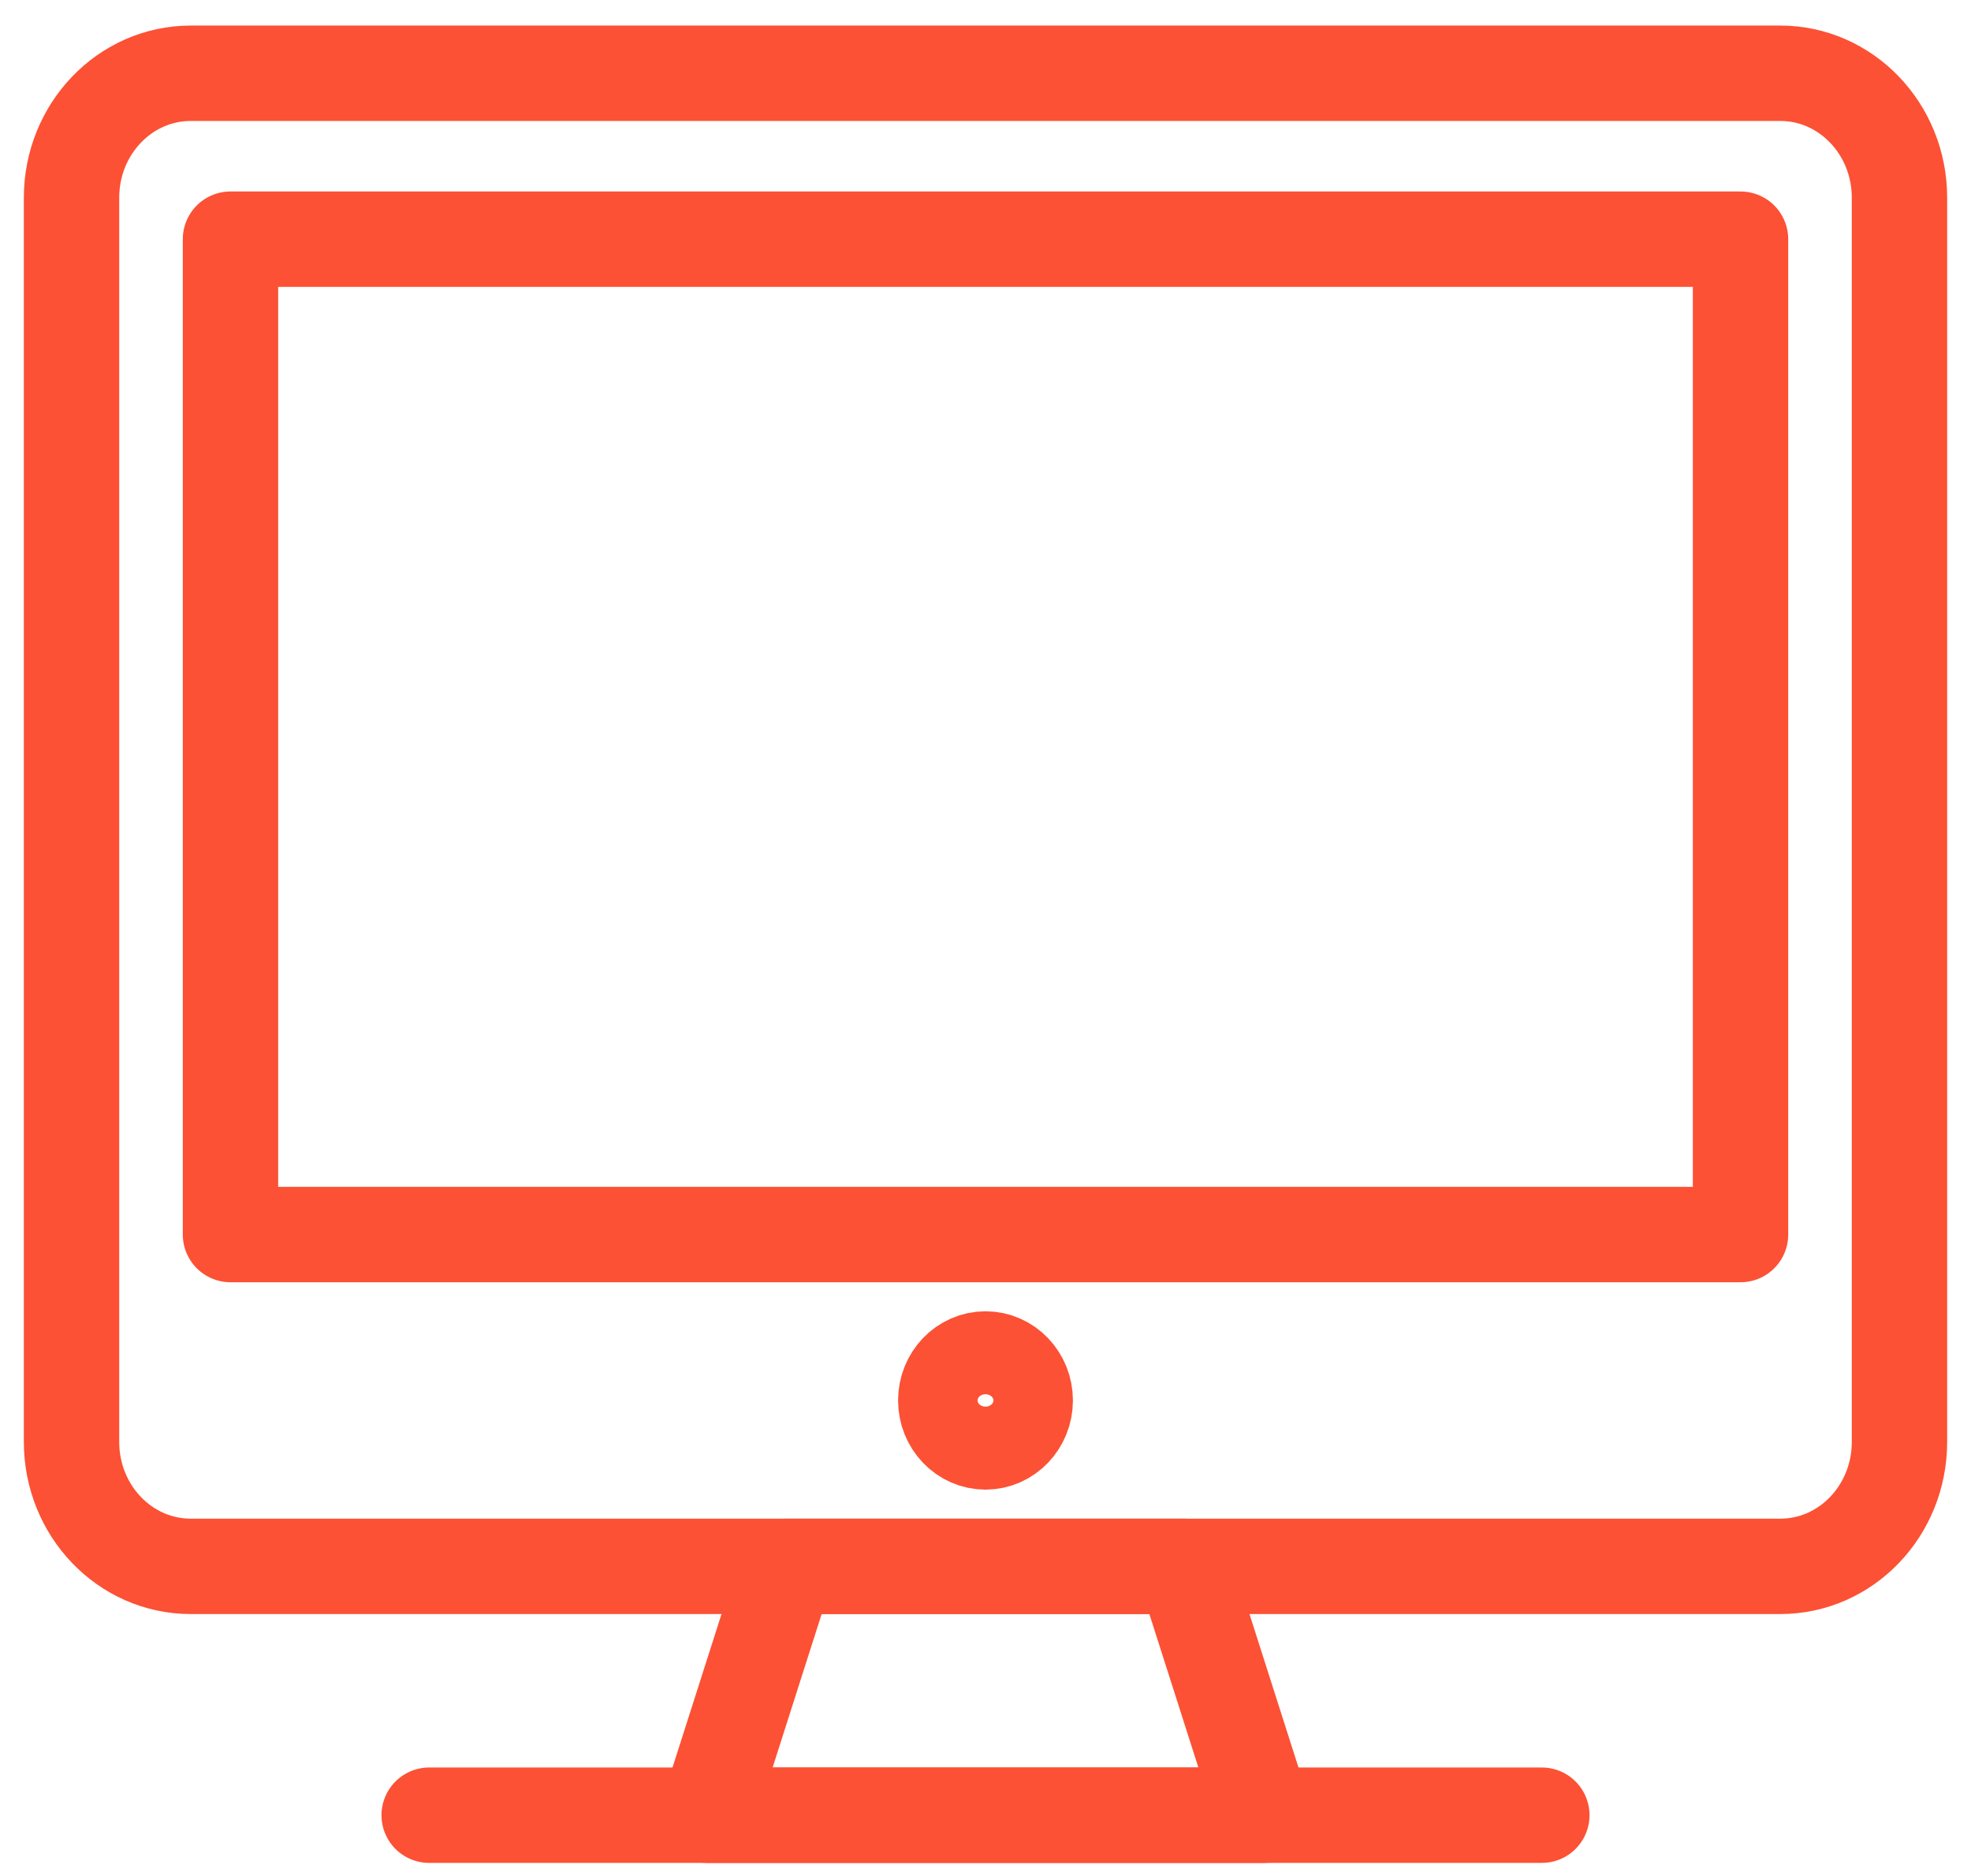
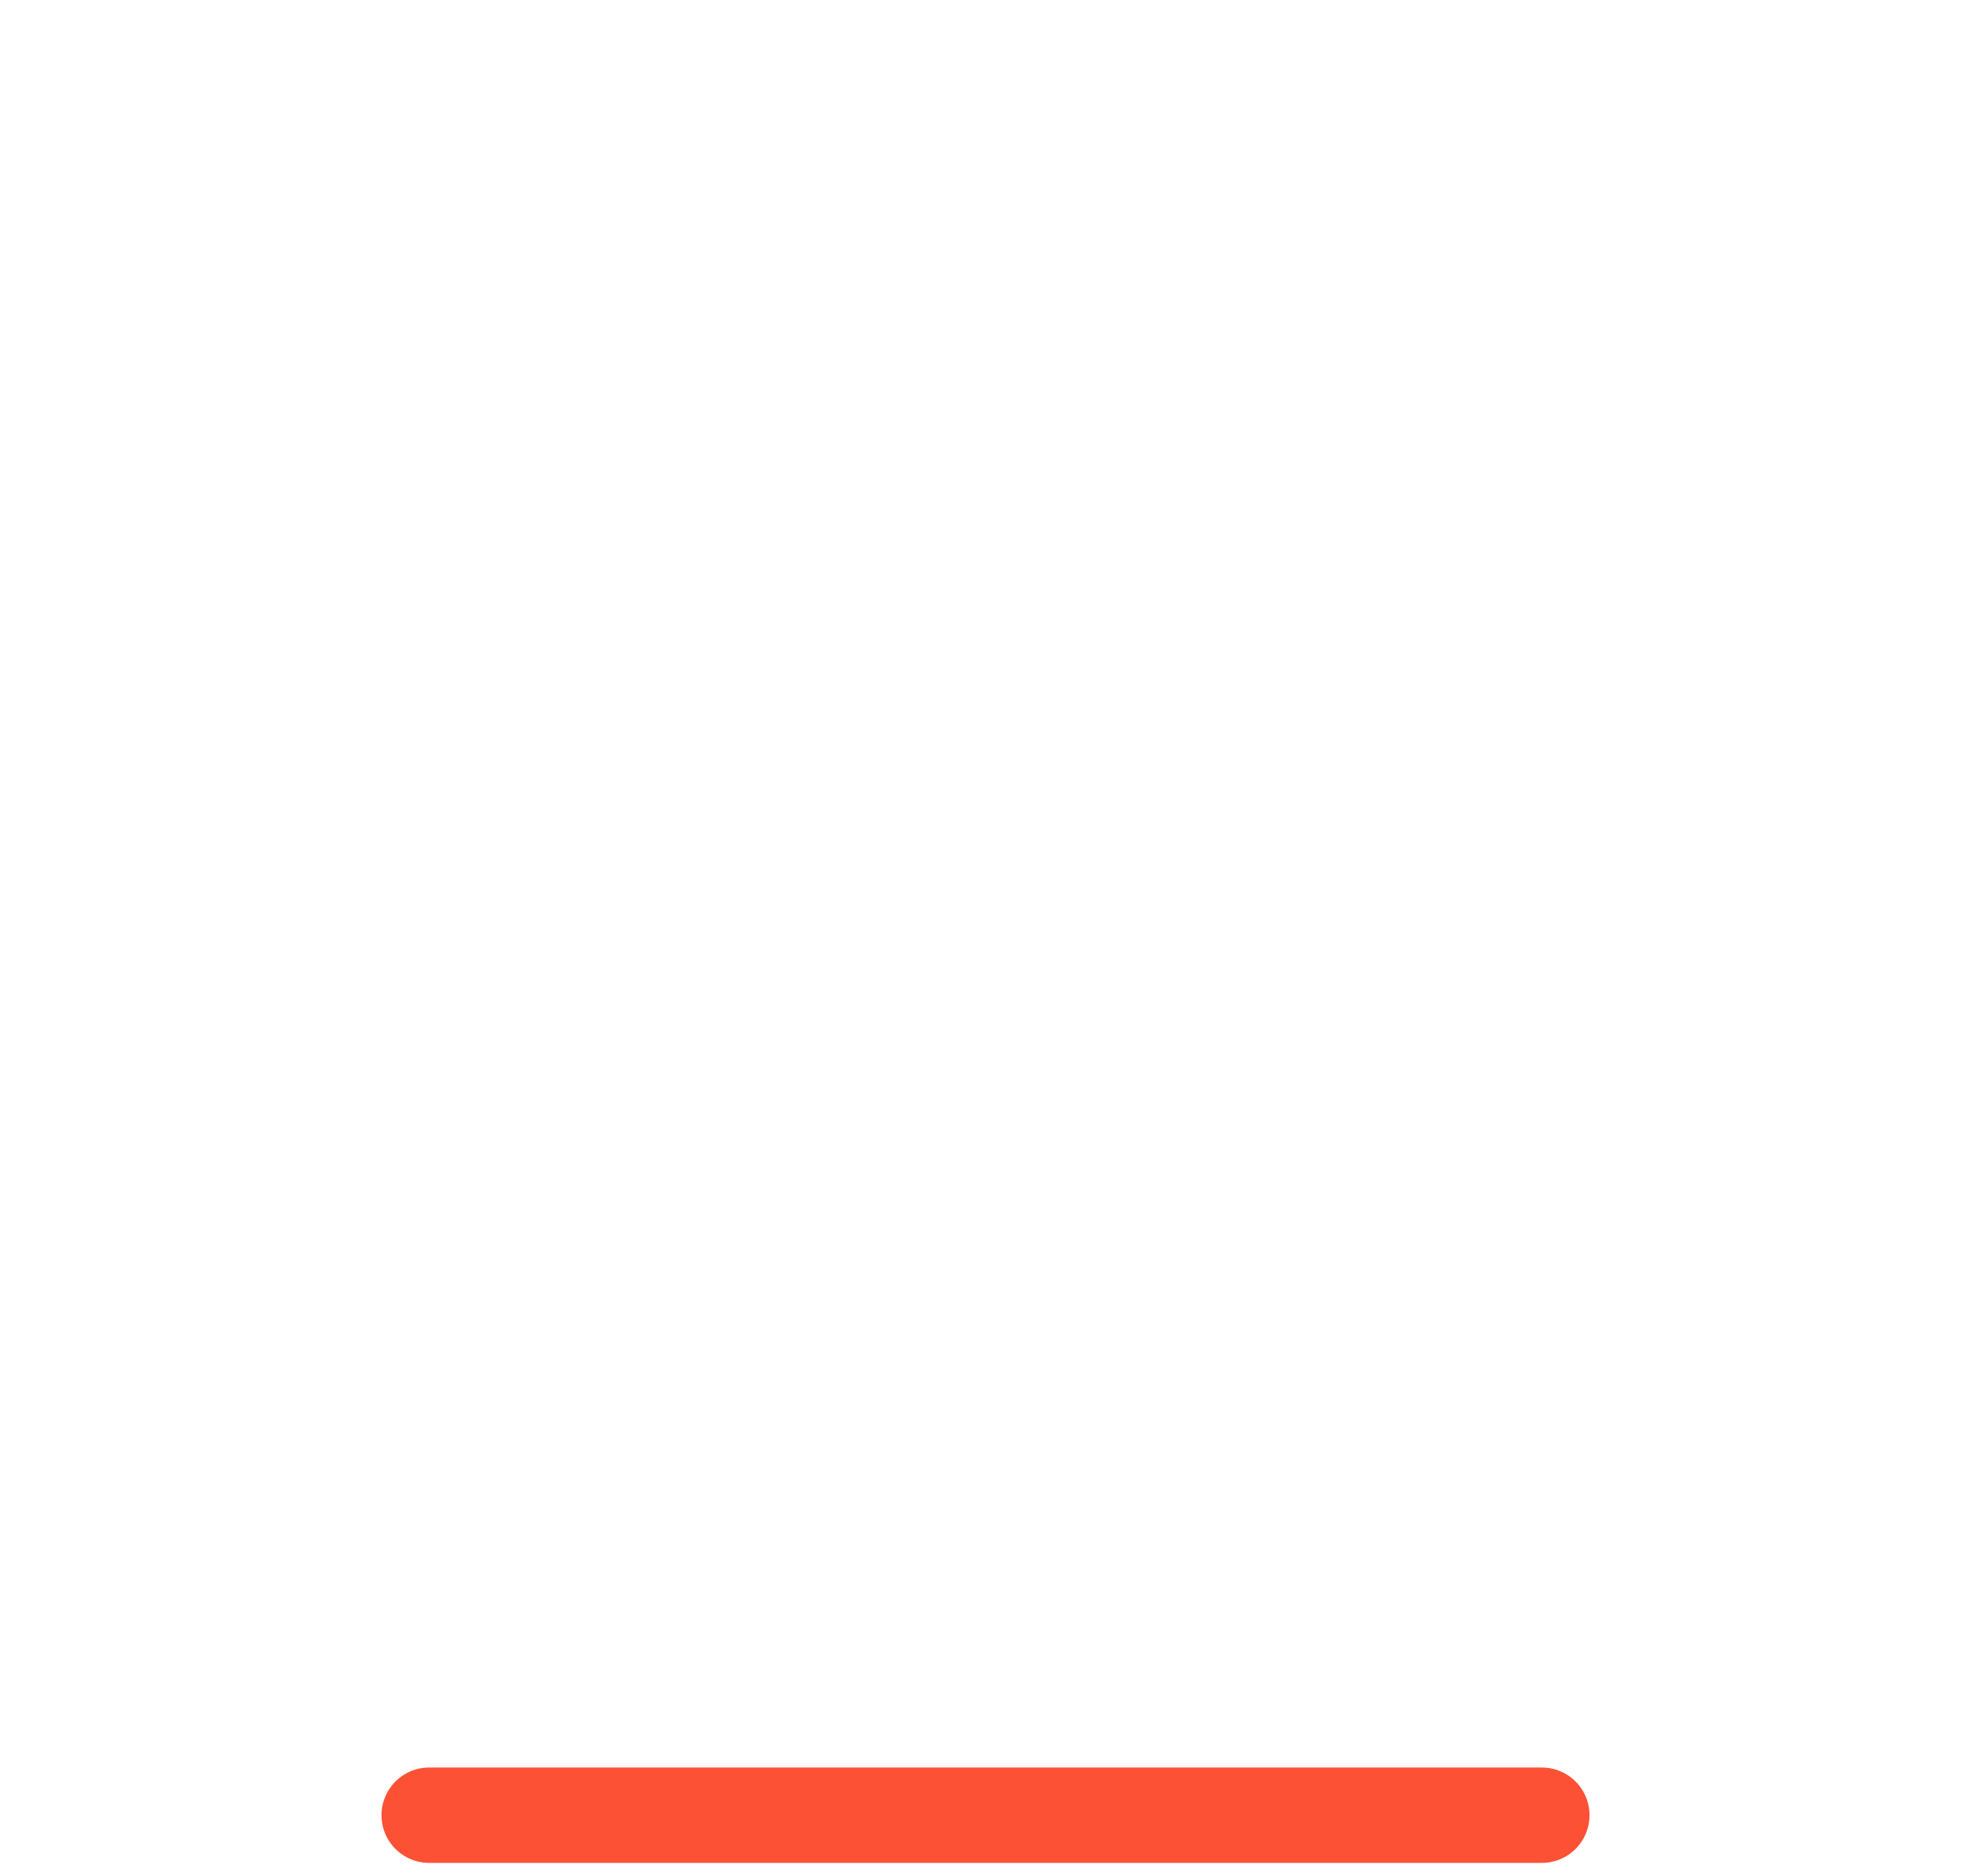
<svg xmlns="http://www.w3.org/2000/svg" width="62px" height="59px" viewBox="0 0 62 59" version="1.1">
  <title>Group 571</title>
  <desc>Created with Sketch.</desc>
  <g id="Page-1" stroke="none" stroke-width="1" fill="none" fill-rule="evenodd" stroke-linecap="round" stroke-linejoin="round">
    <g id="Bidvest-Product-Benefits-Icons" transform="translate(-338, -639)" stroke="#FC5134" stroke-width="3">
      <g id="Group-571" transform="translate(339, 640)">
-         <path d="M58.75,44.348 C58.75,46.51 57.072,48.261 55,48.261 L5,48.261 C2.93,48.261 1.25,46.51 1.25,44.348 L1.25,5.217 C1.25,3.057 2.93,1.304 5,1.304 L55,1.304 C57.072,1.304 58.75,3.057 58.75,5.217 L58.75,44.348 L58.75,44.348 Z" id="Stroke-1829" />
        <line x1="12.5" y1="56.087" x2="47.5" y2="56.087" id="Stroke-1830" />
-         <polygon id="Stroke-1831" points="38.75 56.087 21.25 56.087 23.75 48.261 36.25 48.261" />
-         <polygon id="Stroke-1832" points="6.25 37.826 53.75 37.826 53.75 6.522 6.25 6.522" />
-         <path d="M31.25,43.043 C31.25,43.763 30.69,44.348 30,44.348 C29.31,44.348 28.75,43.763 28.75,43.043 C28.75,42.323 29.31,41.739 30,41.739 C30.69,41.739 31.25,42.323 31.25,43.043 L31.25,43.043 Z" id="Stroke-1833" />
      </g>
    </g>
  </g>
</svg>